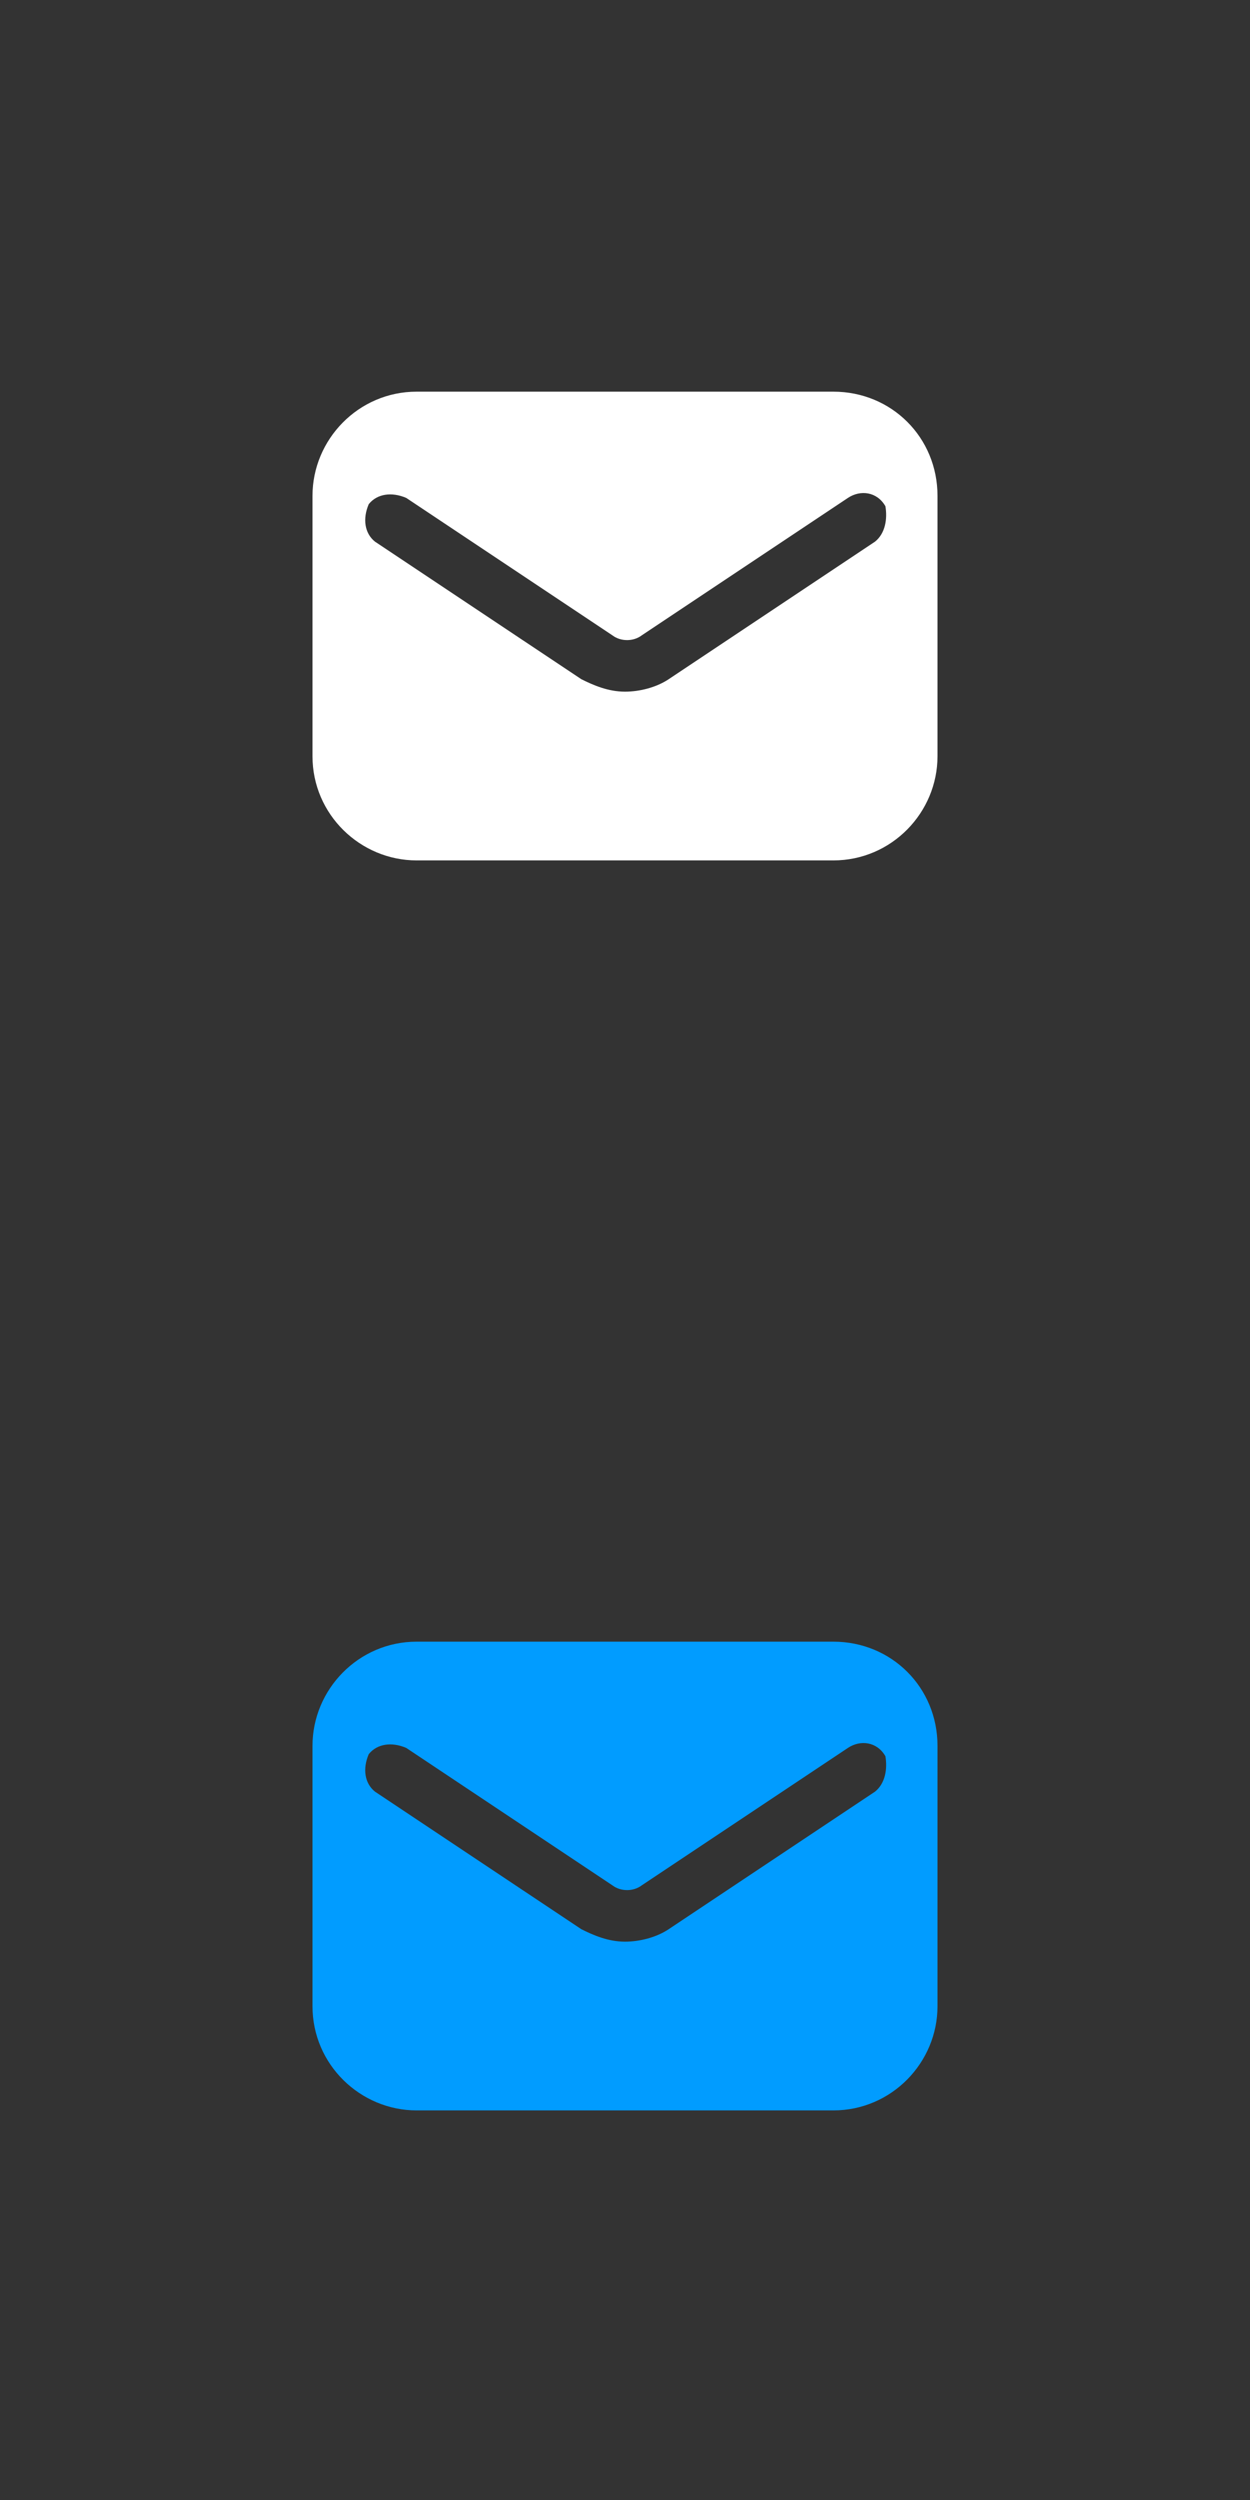
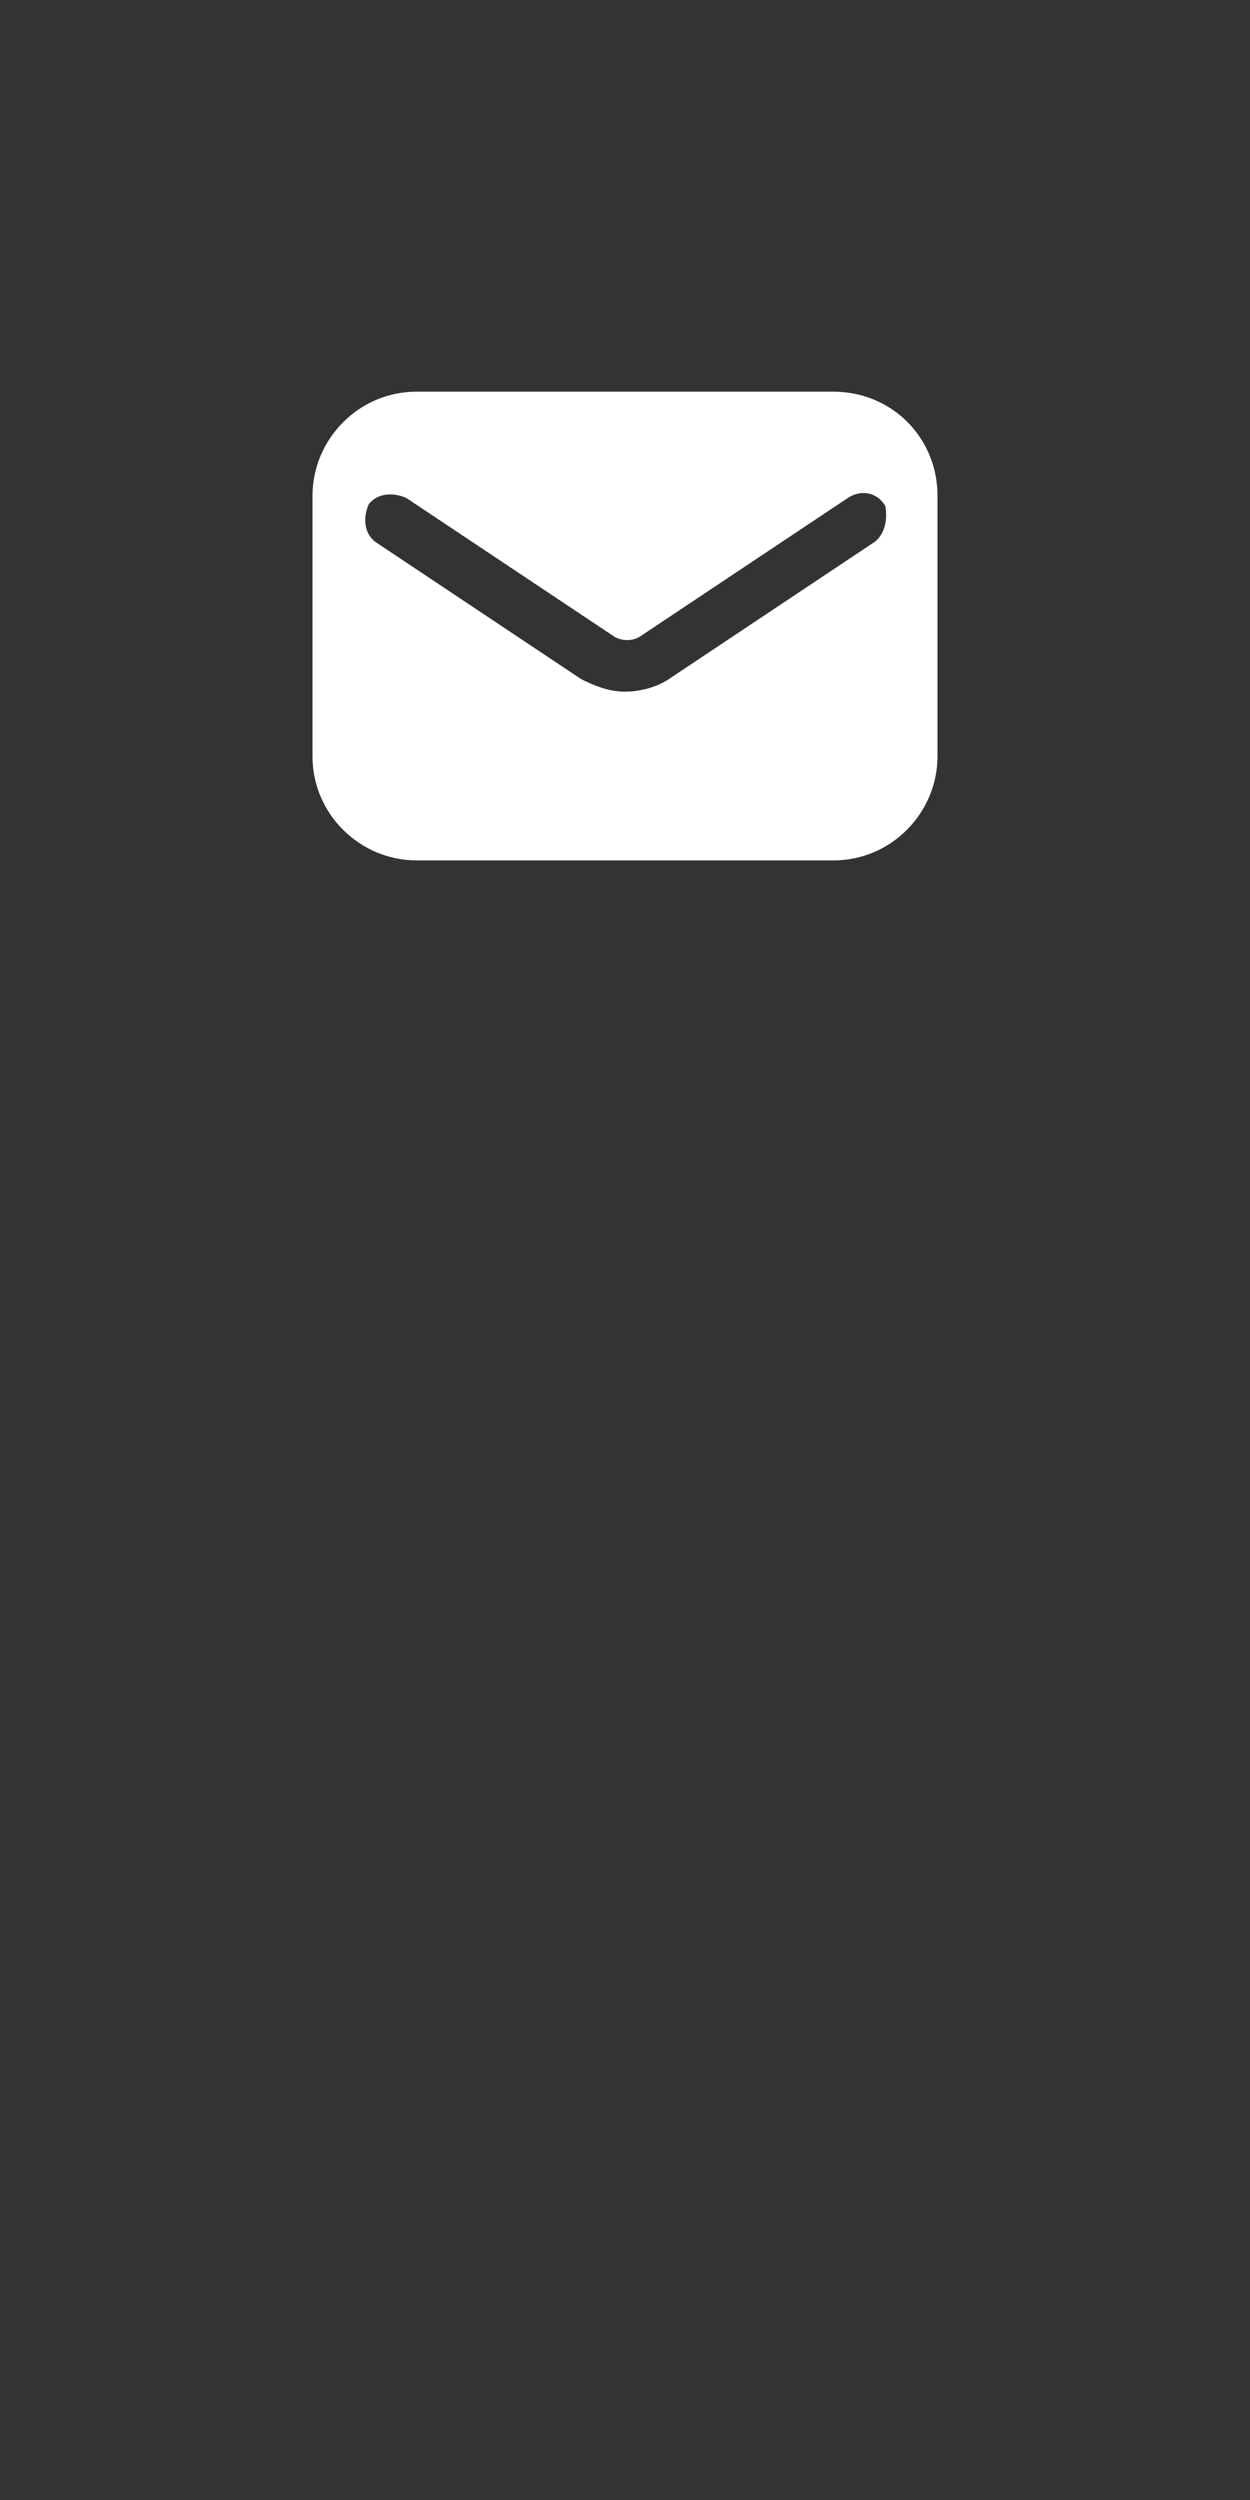
<svg xmlns="http://www.w3.org/2000/svg" version="1.1" id="Layer_1" x="0px" y="0px" viewBox="0 0 60 120" style="enable-background:new 0 0 60 120;" xml:space="preserve">
  <rect x="0" y="0" width="60" height="120" fill="#333333" stroke="none" />
  <style type="text/css">
	.st0{fill:#FFFFFF;}
	.st1{fill:#019CFF;}
</style>
  <g id="icons">
    <path id="email" class="st0" d="M40,18.8H20c-2.8,0-5,2.3-5,5v12.5c0,2.8,2.3,5,5,5h20c2.8,0,5-2.3,5-5V23.8   C45,21,42.8,18.8,40,18.8z M42,26l-9.9,6.6c-0.6,0.4-1.4,0.6-2.1,0.6c-0.8,0-1.5-0.3-2.1-0.6L18,26c-0.5-0.4-0.6-1.1-0.3-1.8   c0.4-0.5,1.1-0.6,1.8-0.3l9.9,6.6c0.4,0.3,1,0.3,1.4,0l9.9-6.6c0.6-0.4,1.4-0.3,1.8,0.4C42.6,24.9,42.5,25.6,42,26z" />
  </g>
  <g id="icons_2_">
-     <path id="email_2_" class="st1" d="M40,78.8H20c-2.8,0-5,2.3-5,5v12.5c0,2.8,2.3,5,5,5h20c2.8,0,5-2.3,5-5V83.8   C45,81,42.8,78.8,40,78.8z M42,86l-9.9,6.6c-0.6,0.4-1.4,0.6-2.1,0.6c-0.8,0-1.5-0.3-2.1-0.6L18,86c-0.5-0.4-0.6-1.1-0.3-1.8   c0.4-0.5,1.1-0.6,1.8-0.3l9.9,6.6c0.4,0.3,1,0.3,1.4,0l9.9-6.6c0.6-0.4,1.4-0.3,1.8,0.4C42.6,84.9,42.5,85.6,42,86z" />
-   </g>
+     </g>
</svg>